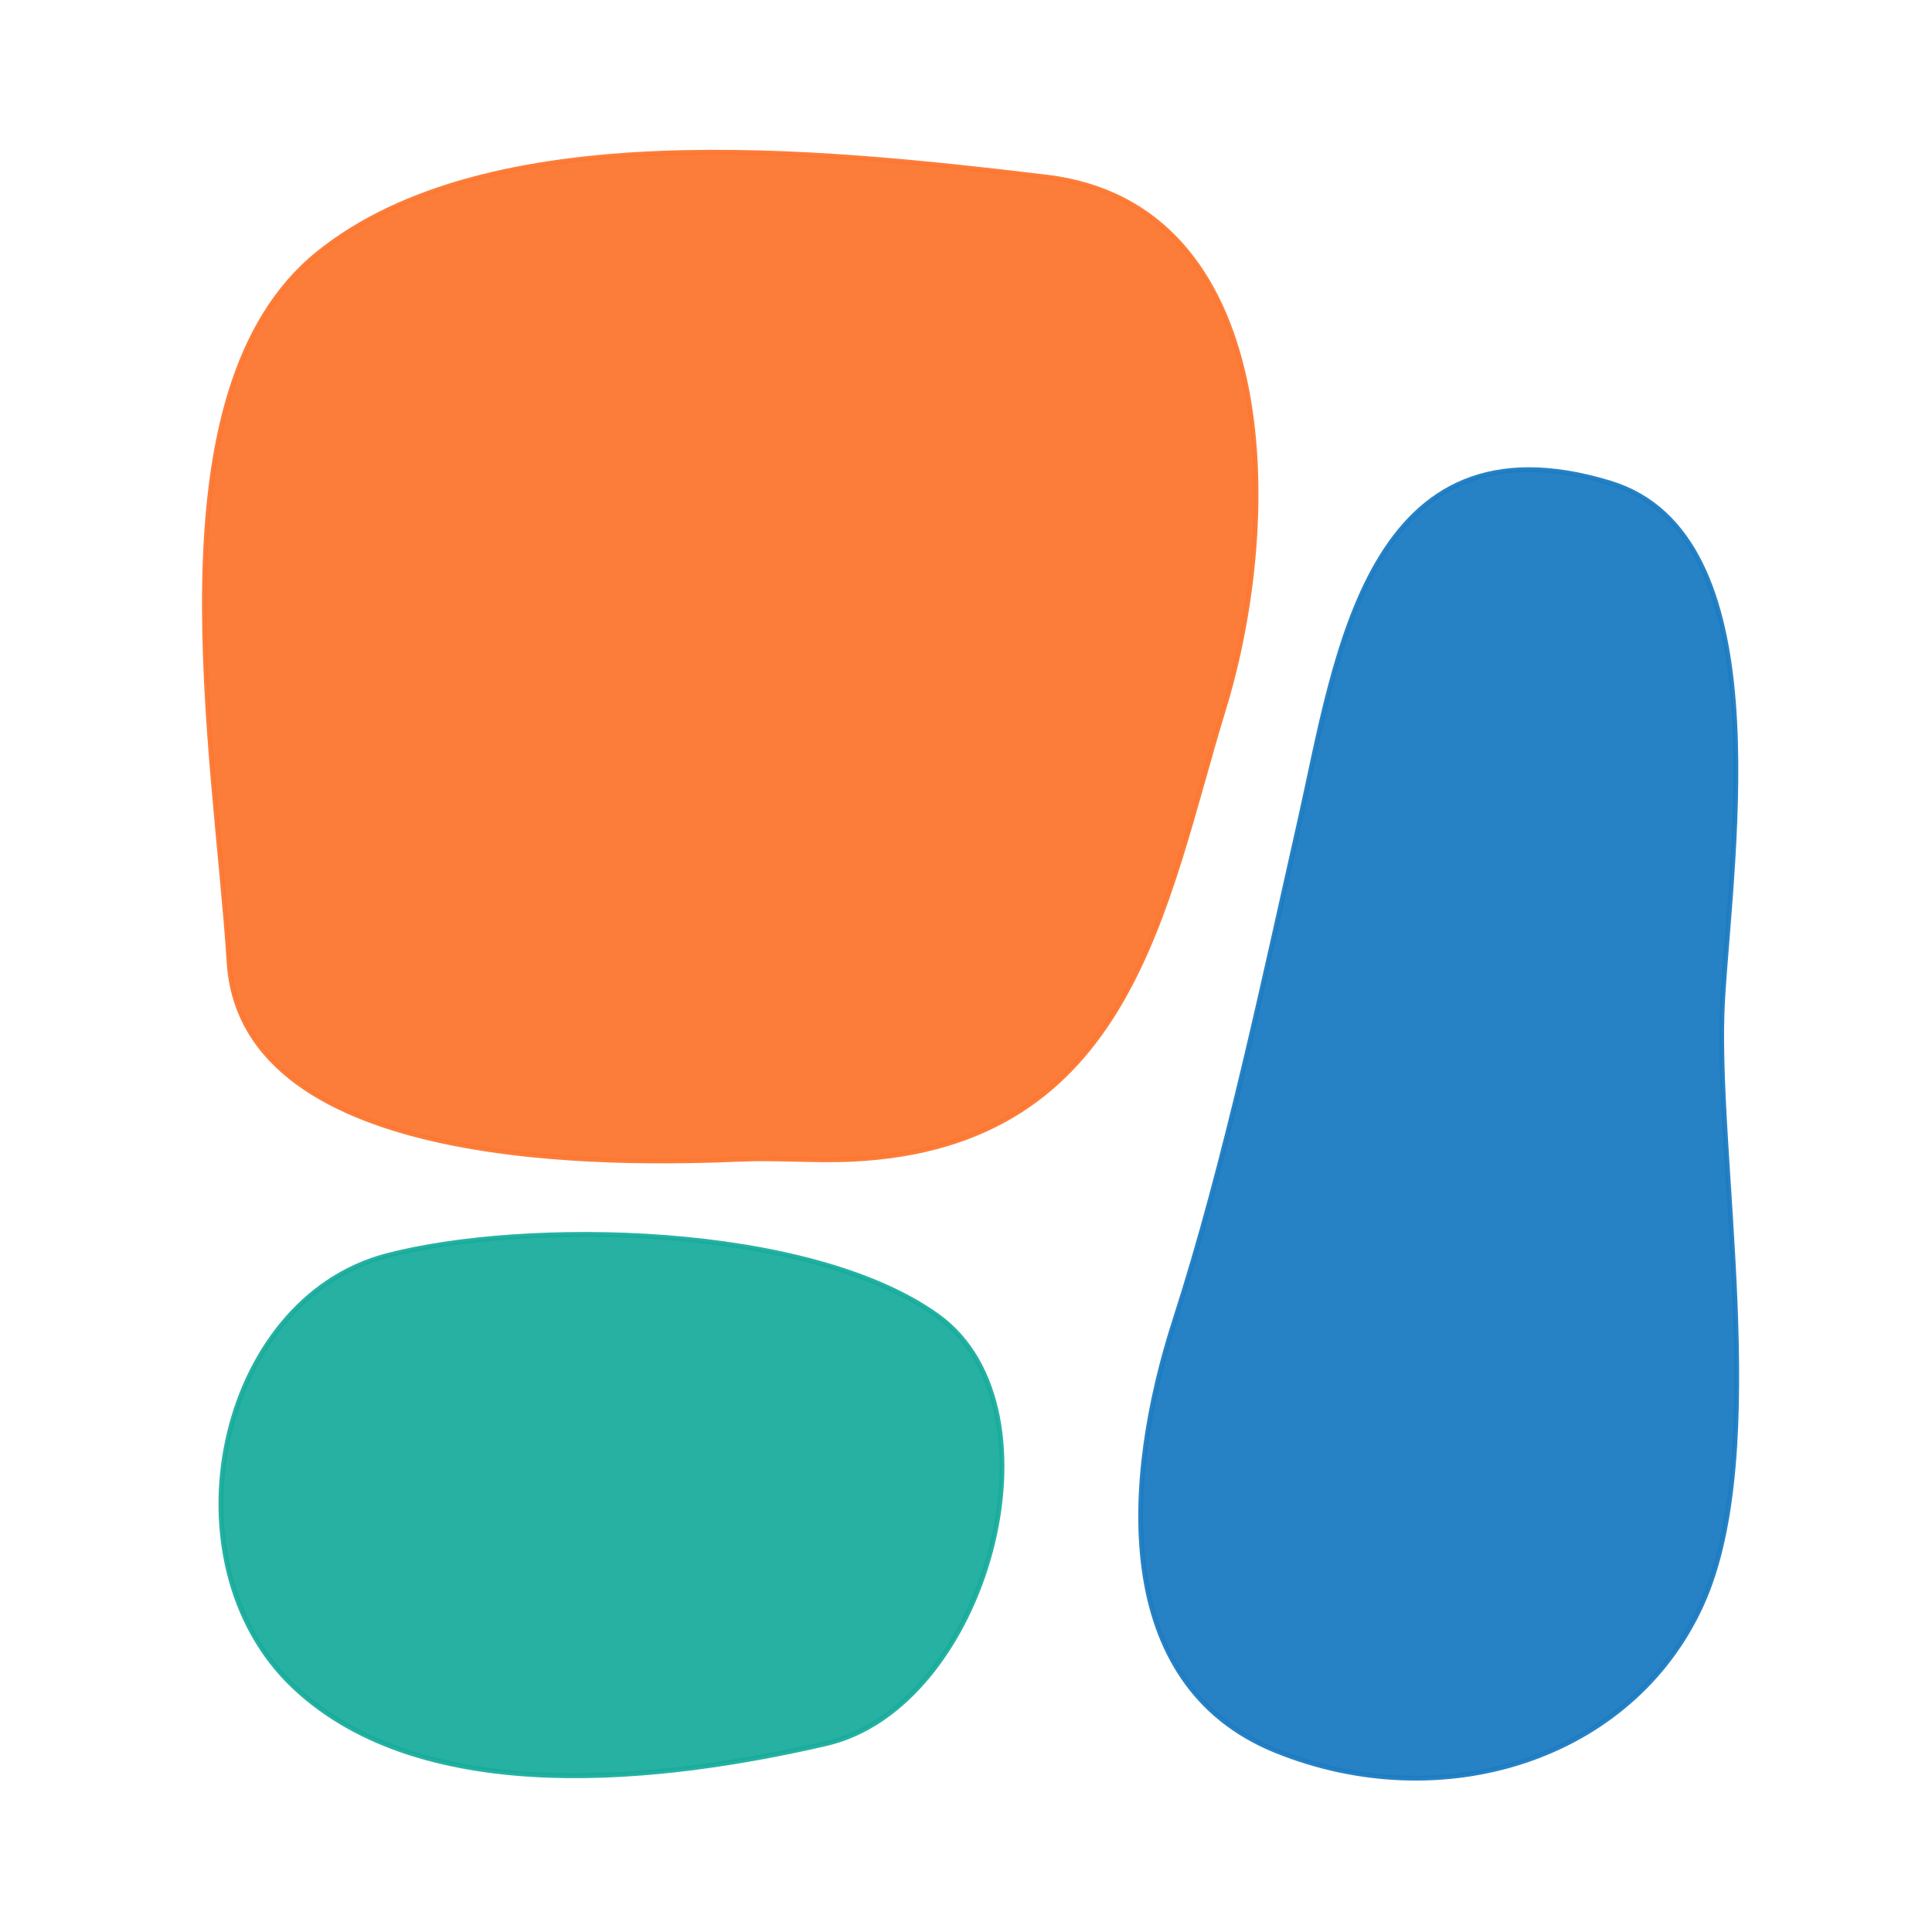
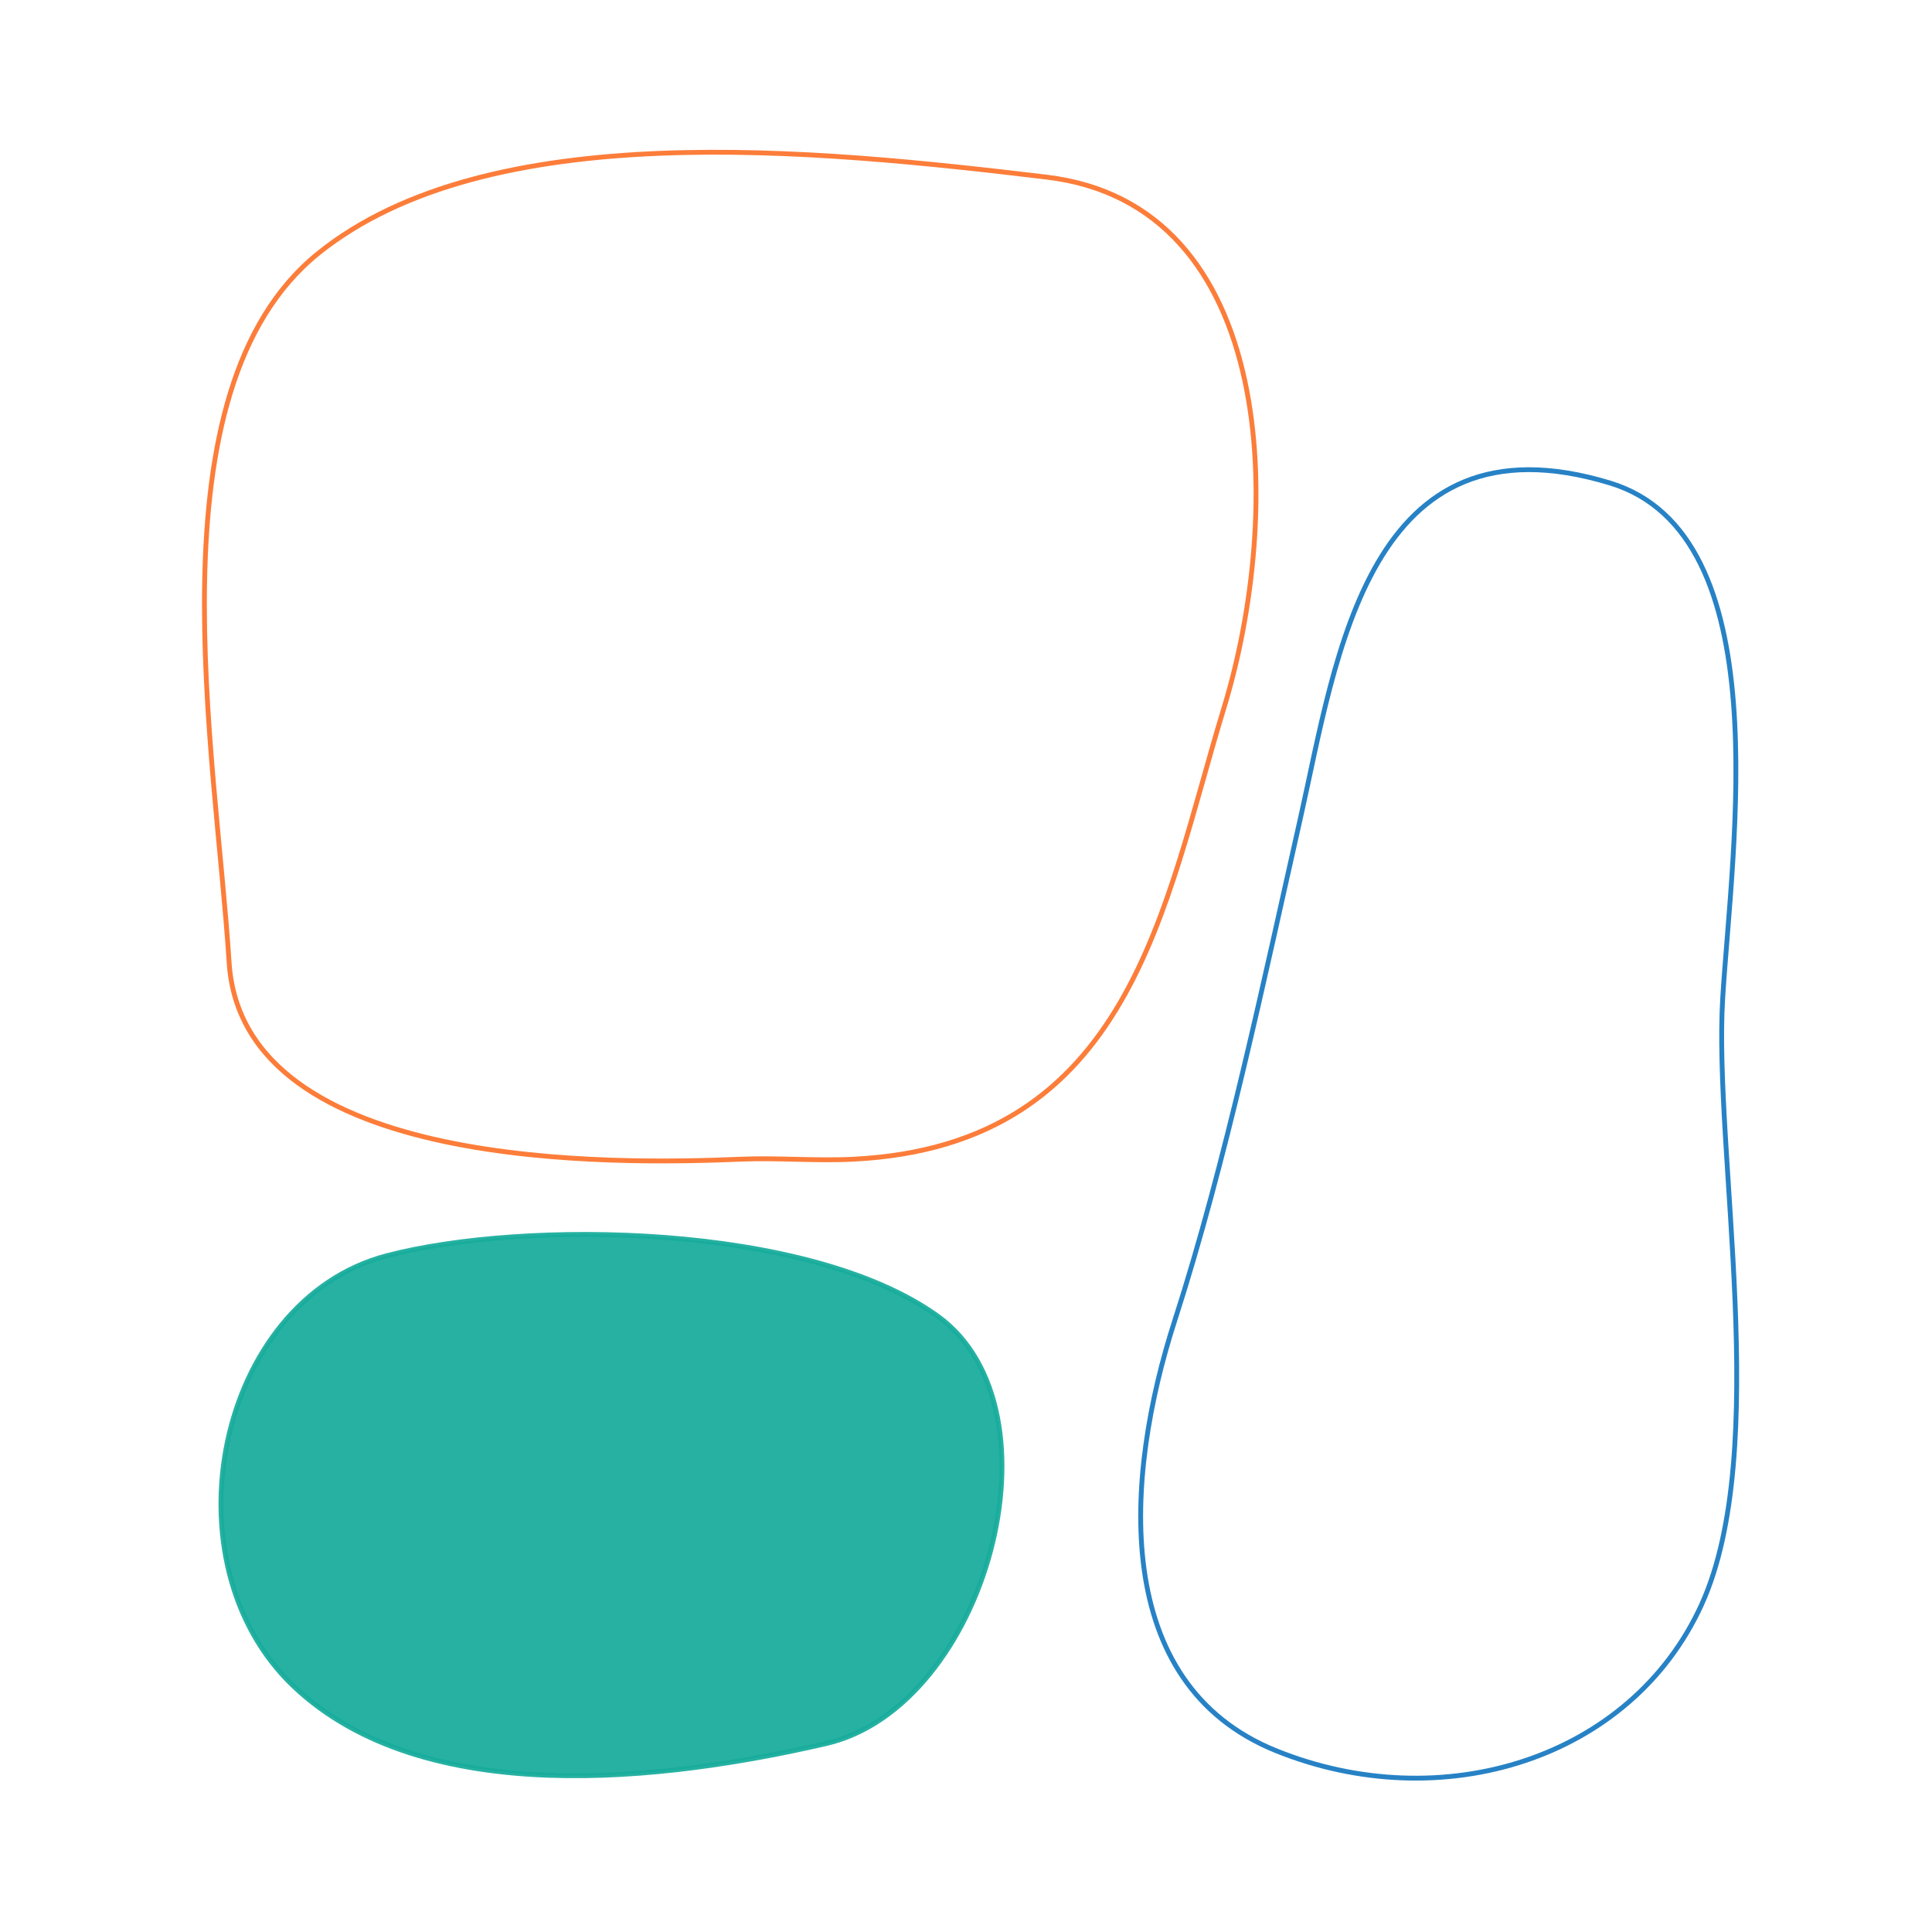
<svg xmlns="http://www.w3.org/2000/svg" viewBox="190 175 120 120" width="120" height="120">
  <g fill="None" fill-opacity="0.0" stroke="#000000" stroke-opacity="0.00" stroke-width="0.3">
-     <path d=" M 0.00 500.00  L 500.00 500.00 L 500.00 0.00 L 0.00 0.00 L 0.00 500.00 M 243.00 247.00  C 240.65 247.38 238.17 247.14 236.00 247.00 C 228.48 247.31 205.06 247.84 204.23 234.77 C 203.40 221.70 199.17 199.31 209.75 190.75 C 220.34 182.20 240.60 184.28 255.00 186.00 C 269.40 187.72 269.74 206.82 266.01 219.01 C 262.28 231.20 260.28 246.14 243.00 247.00 M 290.00 205.00  C 300.53 208.20 297.58 227.50 297.00 237.00 C 296.42 246.50 300.06 265.08 295.68 274.68 C 291.30 284.28 279.55 287.90 269.26 283.74 C 258.96 279.58 259.80 266.81 262.98 256.98 C 266.15 247.15 268.53 235.74 270.78 225.78 C 273.02 215.82 274.95 200.43 290.00 205.00 M 214.00 253.00  C 222.54 250.75 240.21 250.96 248.25 256.75 C 256.28 262.55 251.27 281.01 241.30 283.30 C 231.34 285.60 216.36 287.43 208.25 279.75 C 200.14 272.07 203.45 255.78 214.00 253.00 Z" />
-   </g>
+     </g>
  <g fill="None" fill-opacity="0.0" stroke="#FC7832" stroke-opacity="0.96" stroke-width="0.3">
    <path d=" M 236.00 247.00  C 238.33 246.90 240.67 247.12 243.00 247.00 C 260.28 246.14 262.28 231.20 266.01 219.01 C 269.74 206.82 269.40 187.72 255.00 186.00 C 240.60 184.28 220.34 182.20 209.75 190.75 C 199.17 199.31 203.40 221.70 204.23 234.77 C 205.06 247.84 228.48 247.31 236.00 247.00 Z" />
  </g>
  <g fill="None" fill-opacity="0.0" stroke="#1D7CC3" stroke-opacity="0.95" stroke-width="0.3">
    <path d=" M 290.00 205.00  C 274.95 200.43 273.02 215.82 270.78 225.78 C 268.53 235.74 266.15 247.15 262.98 256.98 C 259.80 266.81 258.96 279.58 269.26 283.74 C 279.55 287.90 291.30 284.28 295.68 274.68 C 300.06 265.08 296.42 246.50 297.00 237.00 C 297.58 227.50 300.53 208.20 290.00 205.00 Z" />
  </g>
  <g fill="None" fill-opacity="0.0" stroke="#FEFF00" stroke-opacity="0.00" stroke-width="0.3">
-     <path d=" M 243.00 247.00  C 240.67 247.12 238.33 246.90 236.00 247.00 C 238.17 247.14 240.65 247.38 243.00 247.00 Z" />
-   </g>
+     </g>
  <g fill="None" fill-opacity="0.0" stroke="#17AC9C" stroke-opacity="0.93" stroke-width="0.3">
    <path d=" M 214.00 253.00  C 203.45 255.78 200.14 272.07 208.25 279.75 C 216.36 287.43 231.34 285.60 241.30 283.30 C 251.27 281.01 256.28 262.55 248.25 256.75 C 240.21 250.96 222.54 250.75 214.00 253.00 Z" />
  </g>
  <g fill="#000000" fill-opacity="0.00" stroke="None">
-     <path d=" M 0.00 500.00  L 500.00 500.00 L 500.00 0.00 L 0.00 0.00 L 0.00 500.00 M 243.00 247.00  C 240.65 247.38 238.17 247.14 236.00 247.00 C 228.48 247.31 205.06 247.84 204.23 234.77 C 203.40 221.70 199.17 199.31 209.75 190.75 C 220.34 182.20 240.60 184.28 255.00 186.00 C 269.40 187.72 269.74 206.82 266.01 219.01 C 262.28 231.20 260.28 246.14 243.00 247.00 M 290.00 205.00  C 300.53 208.20 297.58 227.50 297.00 237.00 C 296.42 246.50 300.06 265.08 295.68 274.68 C 291.30 284.28 279.55 287.90 269.26 283.74 C 258.96 279.58 259.80 266.81 262.98 256.98 C 266.15 247.15 268.53 235.74 270.78 225.78 C 273.02 215.82 274.95 200.43 290.00 205.00 M 214.00 253.00  C 222.54 250.75 240.21 250.96 248.25 256.75 C 256.28 262.55 251.27 281.01 241.30 283.30 C 231.34 285.60 216.36 287.43 208.25 279.75 C 200.14 272.07 203.45 255.78 214.00 253.00 Z" />
-   </g>
+     </g>
  <g fill="#FC7832" fill-opacity="0.96" stroke="None">
-     <path d=" M 236.00 247.00  C 238.33 246.90 240.67 247.12 243.00 247.00 C 260.28 246.14 262.28 231.20 266.01 219.01 C 269.74 206.82 269.40 187.72 255.00 186.00 C 240.60 184.28 220.34 182.20 209.75 190.75 C 199.17 199.31 203.40 221.70 204.23 234.77 C 205.06 247.84 228.48 247.31 236.00 247.00 Z" />
-   </g>
+     </g>
  <g fill="#1D7CC3" fill-opacity="0.95" stroke="None">
-     <path d=" M 290.00 205.00  C 274.95 200.43 273.02 215.82 270.78 225.78 C 268.53 235.74 266.15 247.15 262.98 256.98 C 259.80 266.81 258.96 279.58 269.26 283.74 C 279.55 287.90 291.30 284.28 295.68 274.68 C 300.06 265.08 296.42 246.50 297.00 237.00 C 297.58 227.50 300.53 208.20 290.00 205.00 Z" />
-   </g>
+     </g>
  <g fill="#FEFF00" fill-opacity="0.00" stroke="None">
-     <path d=" M 243.00 247.00  C 240.67 247.12 238.33 246.90 236.00 247.00 C 238.17 247.14 240.65 247.38 243.00 247.00 Z" />
+     <path d=" M 243.00 247.00  C 238.17 247.14 240.65 247.38 243.00 247.00 Z" />
  </g>
  <g fill="#17AC9C" fill-opacity="0.93" stroke="None">
    <path d=" M 214.00 253.00  C 203.45 255.78 200.14 272.07 208.25 279.75 C 216.36 287.43 231.34 285.60 241.30 283.30 C 251.27 281.01 256.28 262.55 248.25 256.75 C 240.21 250.96 222.54 250.75 214.00 253.00 Z" />
  </g>
</svg>